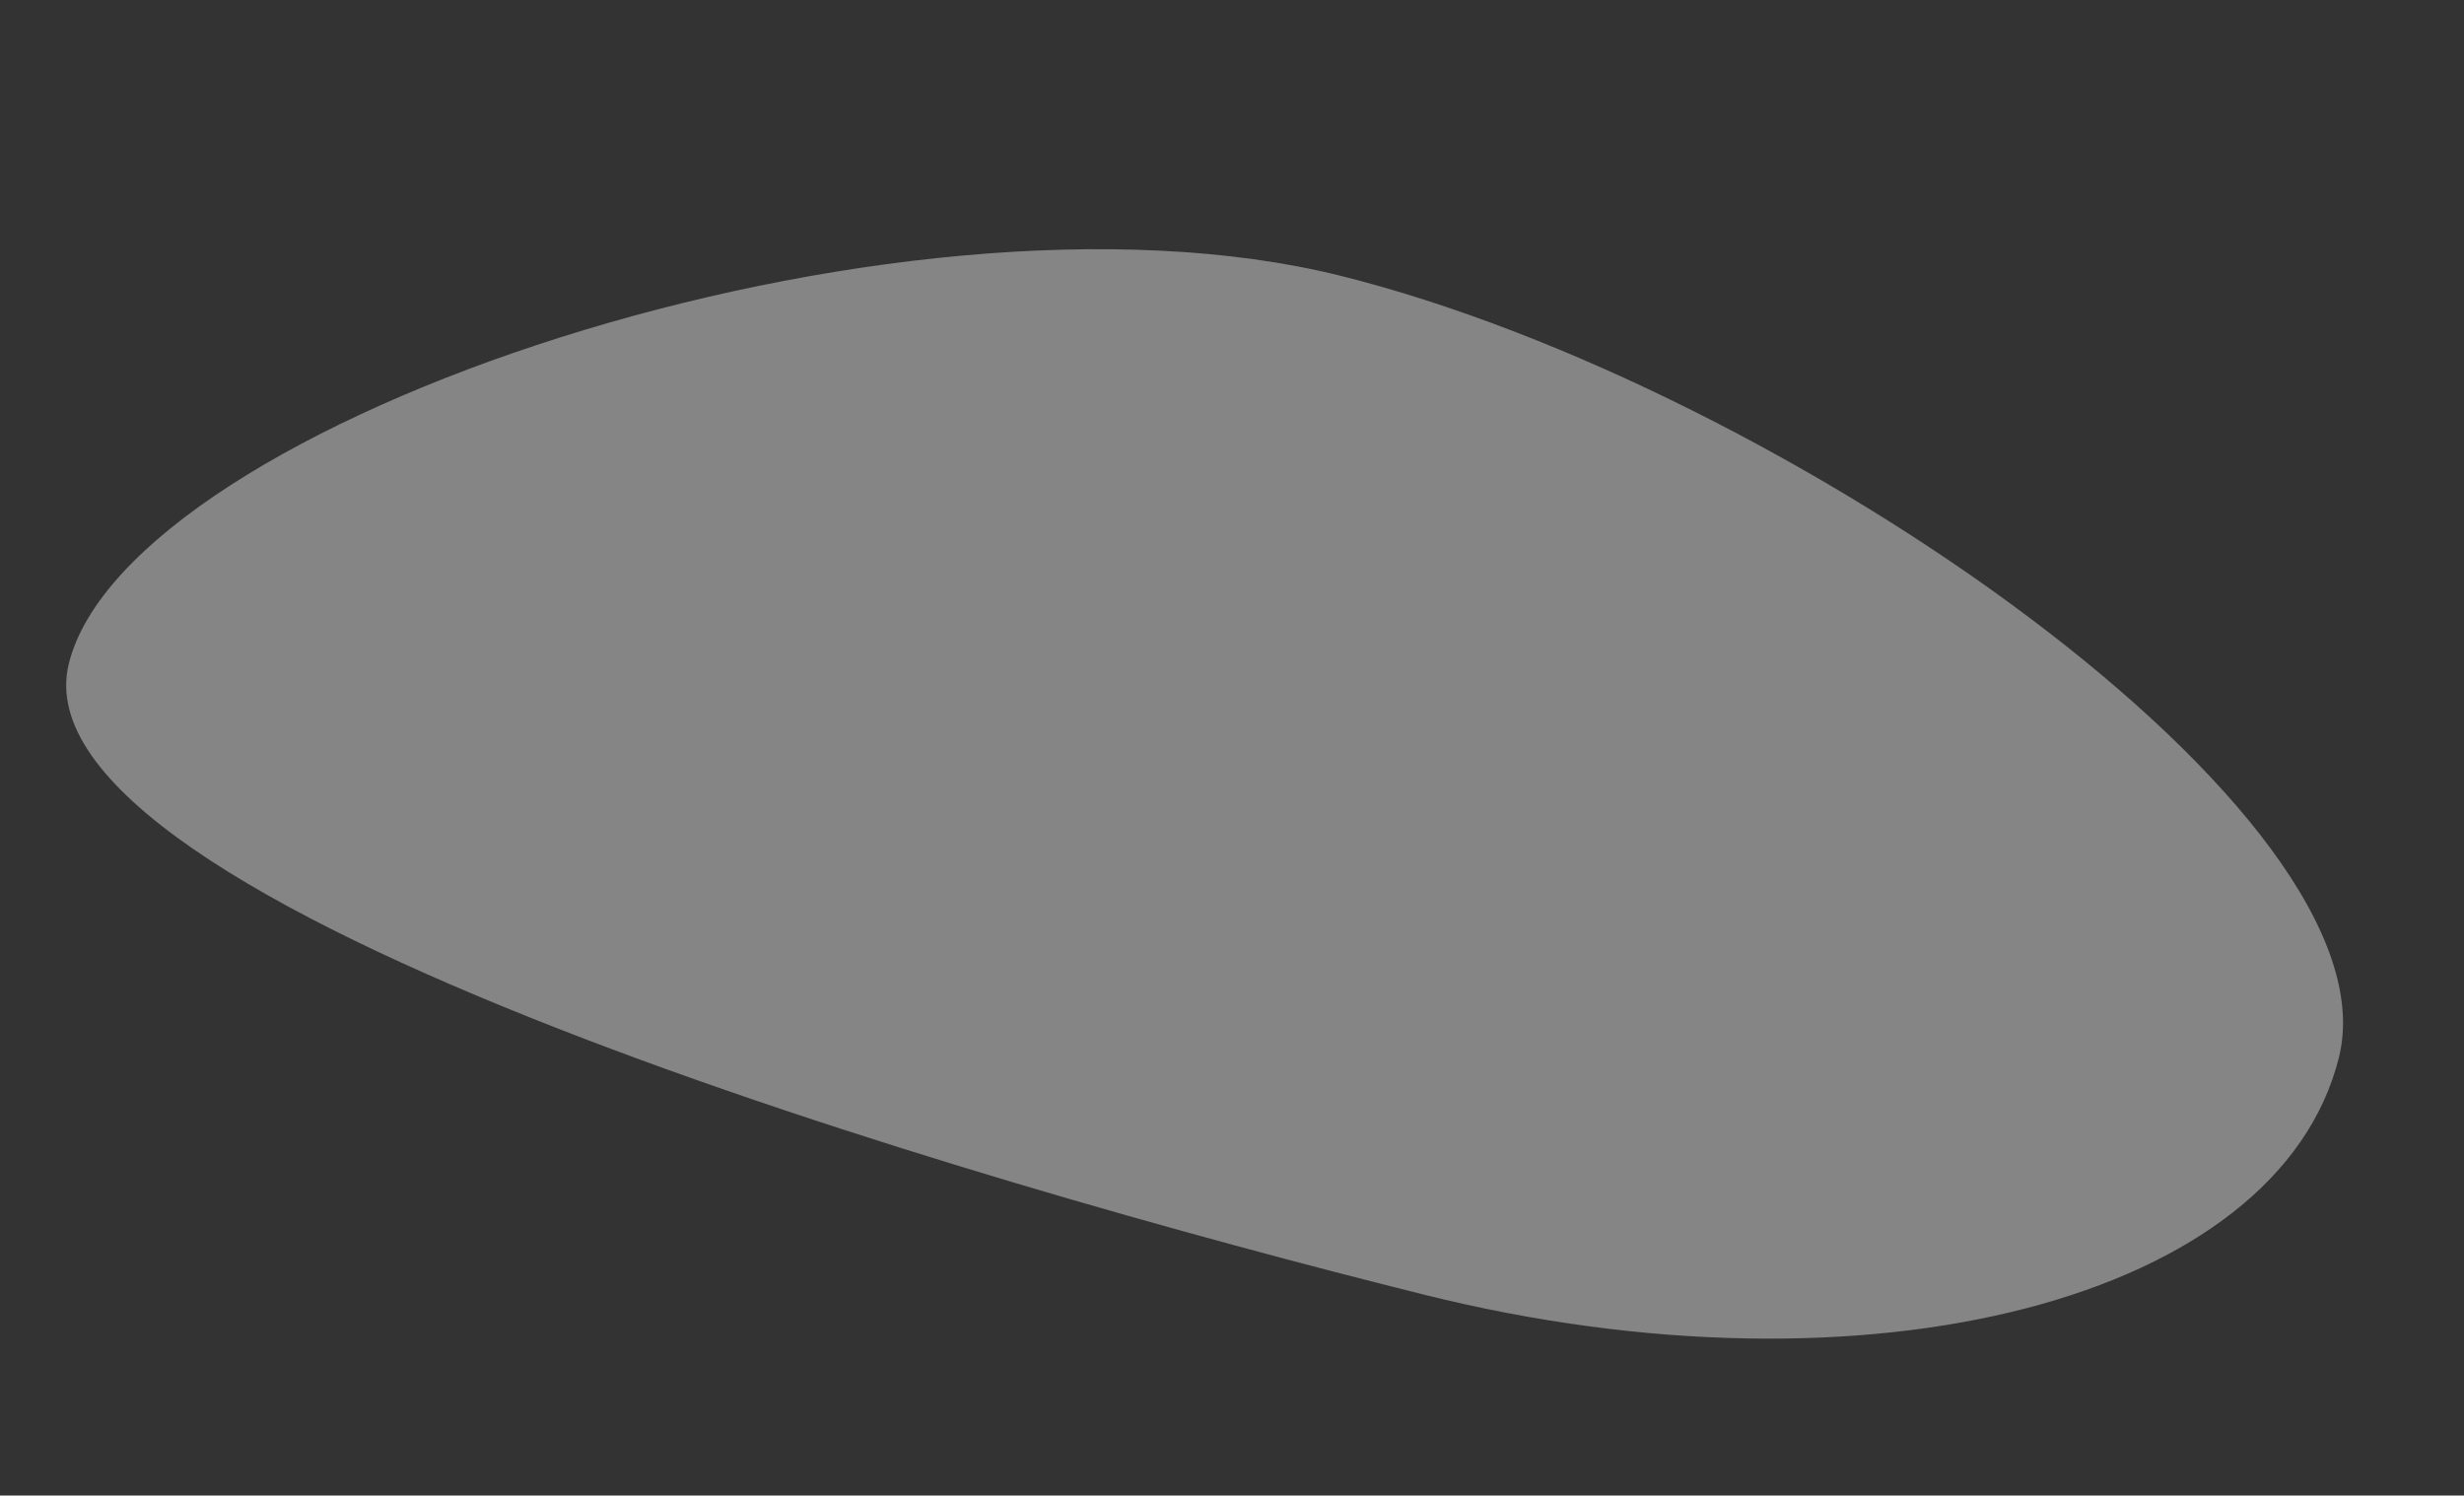
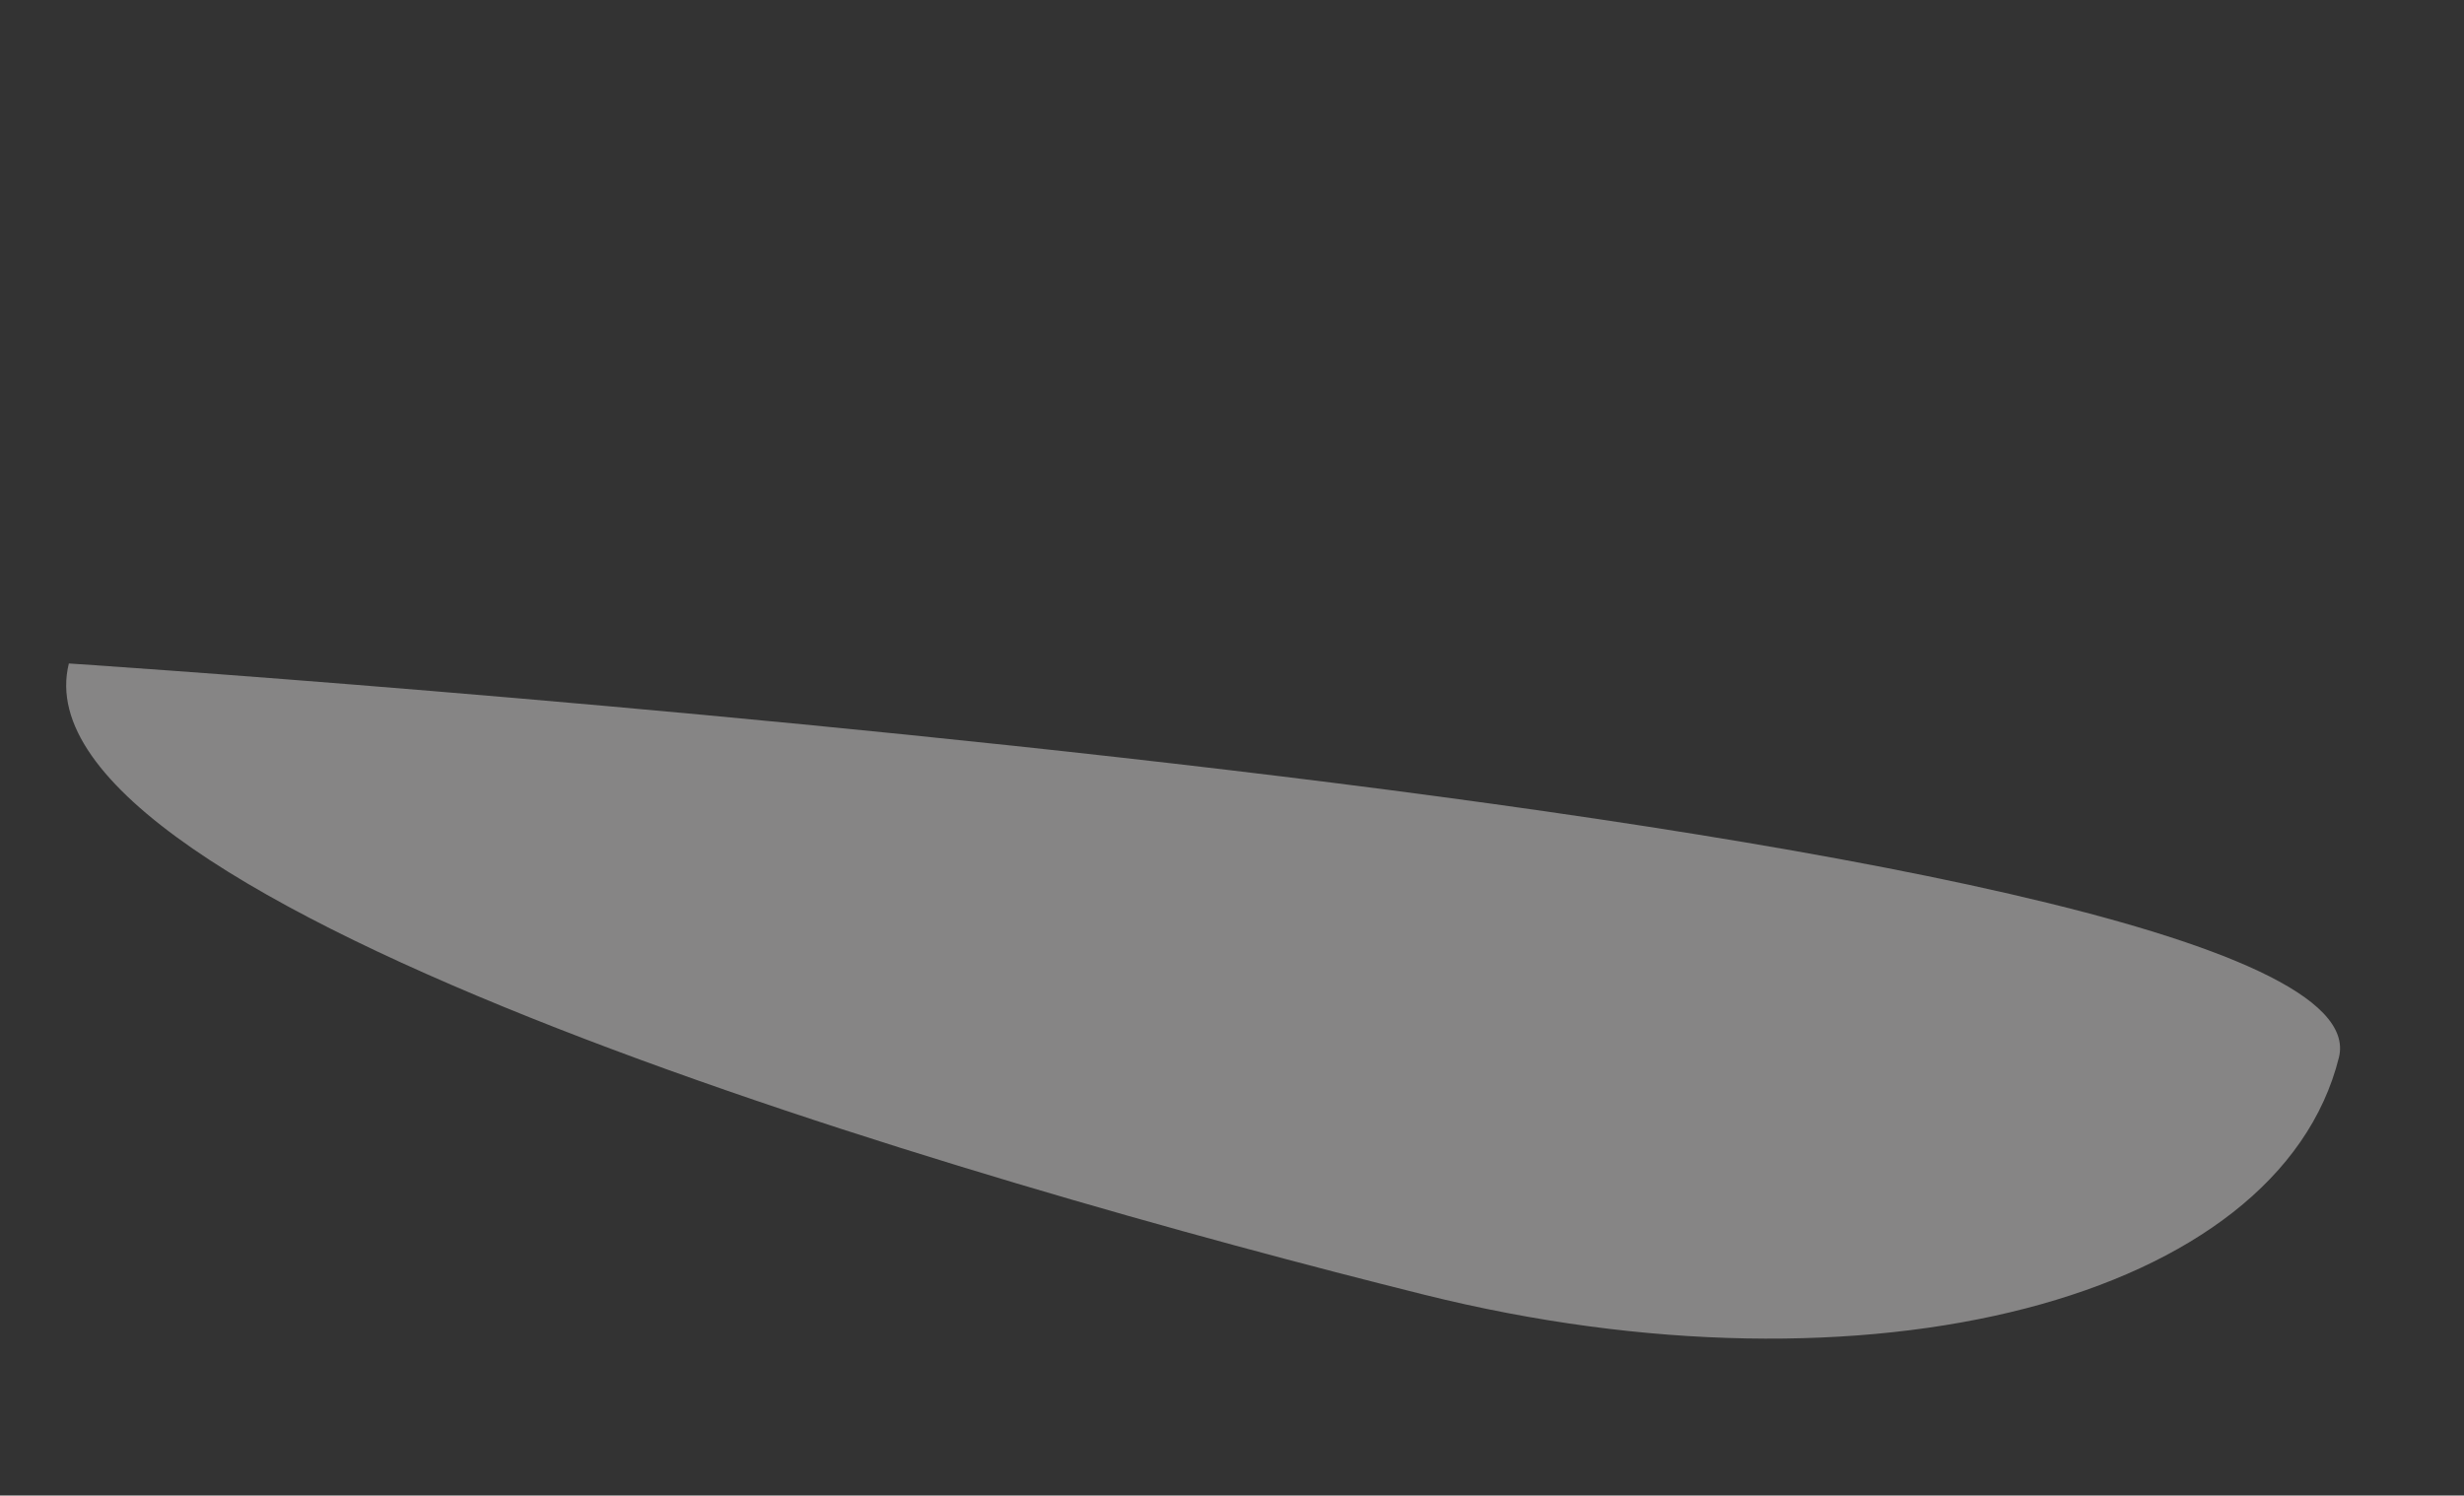
<svg xmlns="http://www.w3.org/2000/svg" width="861.561" height="522.972" viewBox="0 0 861.561 522.972">
  <rect x="0" y="0" width="861.561" height="522.972" fill="#333333" stroke="none" />
-   <path id="Path_437" data-name="Path 437" d="M99.533,0c87.183,0,239.114,238.308,239.114,398.655S245.041,803.5,157.858,803.5,0,673.515,0,513.168,12.351,0,99.533,0Z" transform="translate(0 328.588) rotate(-76)" fill="rgba(247,246,246,0.42)" />
+   <path id="Path_437" data-name="Path 437" d="M99.533,0S245.041,803.5,157.858,803.5,0,673.515,0,513.168,12.351,0,99.533,0Z" transform="translate(0 328.588) rotate(-76)" fill="rgba(247,246,246,0.42)" />
</svg>